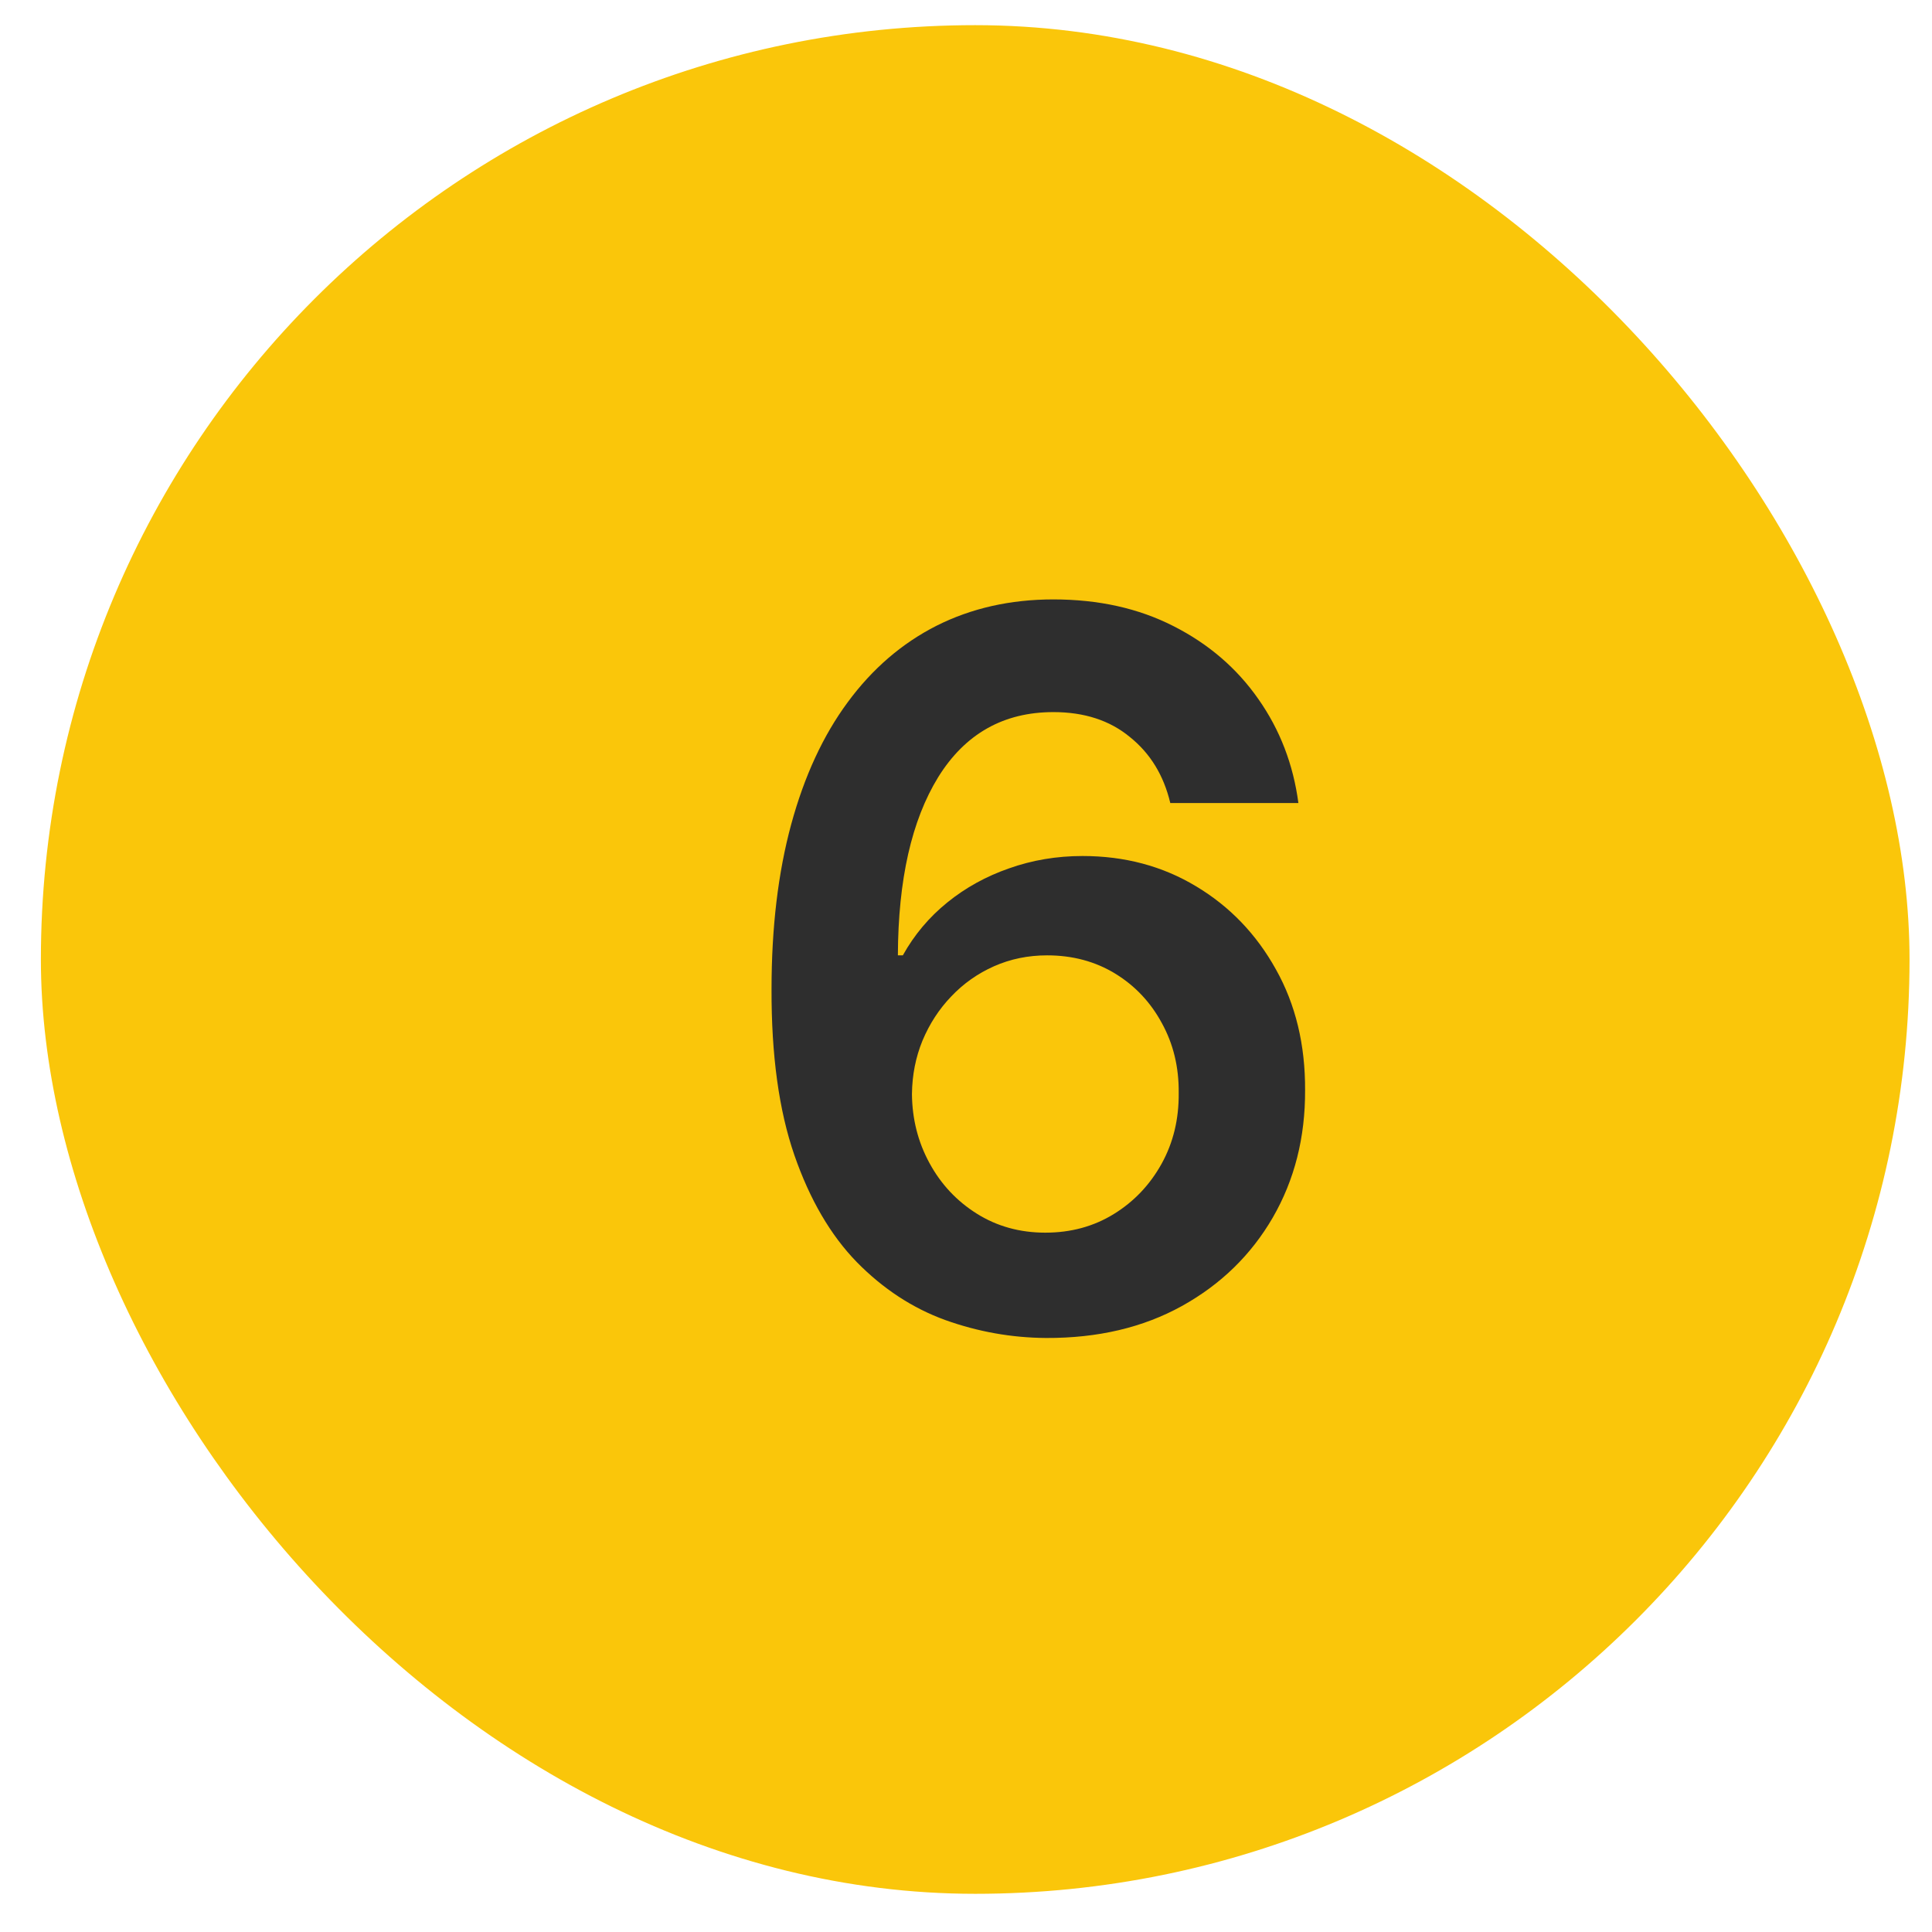
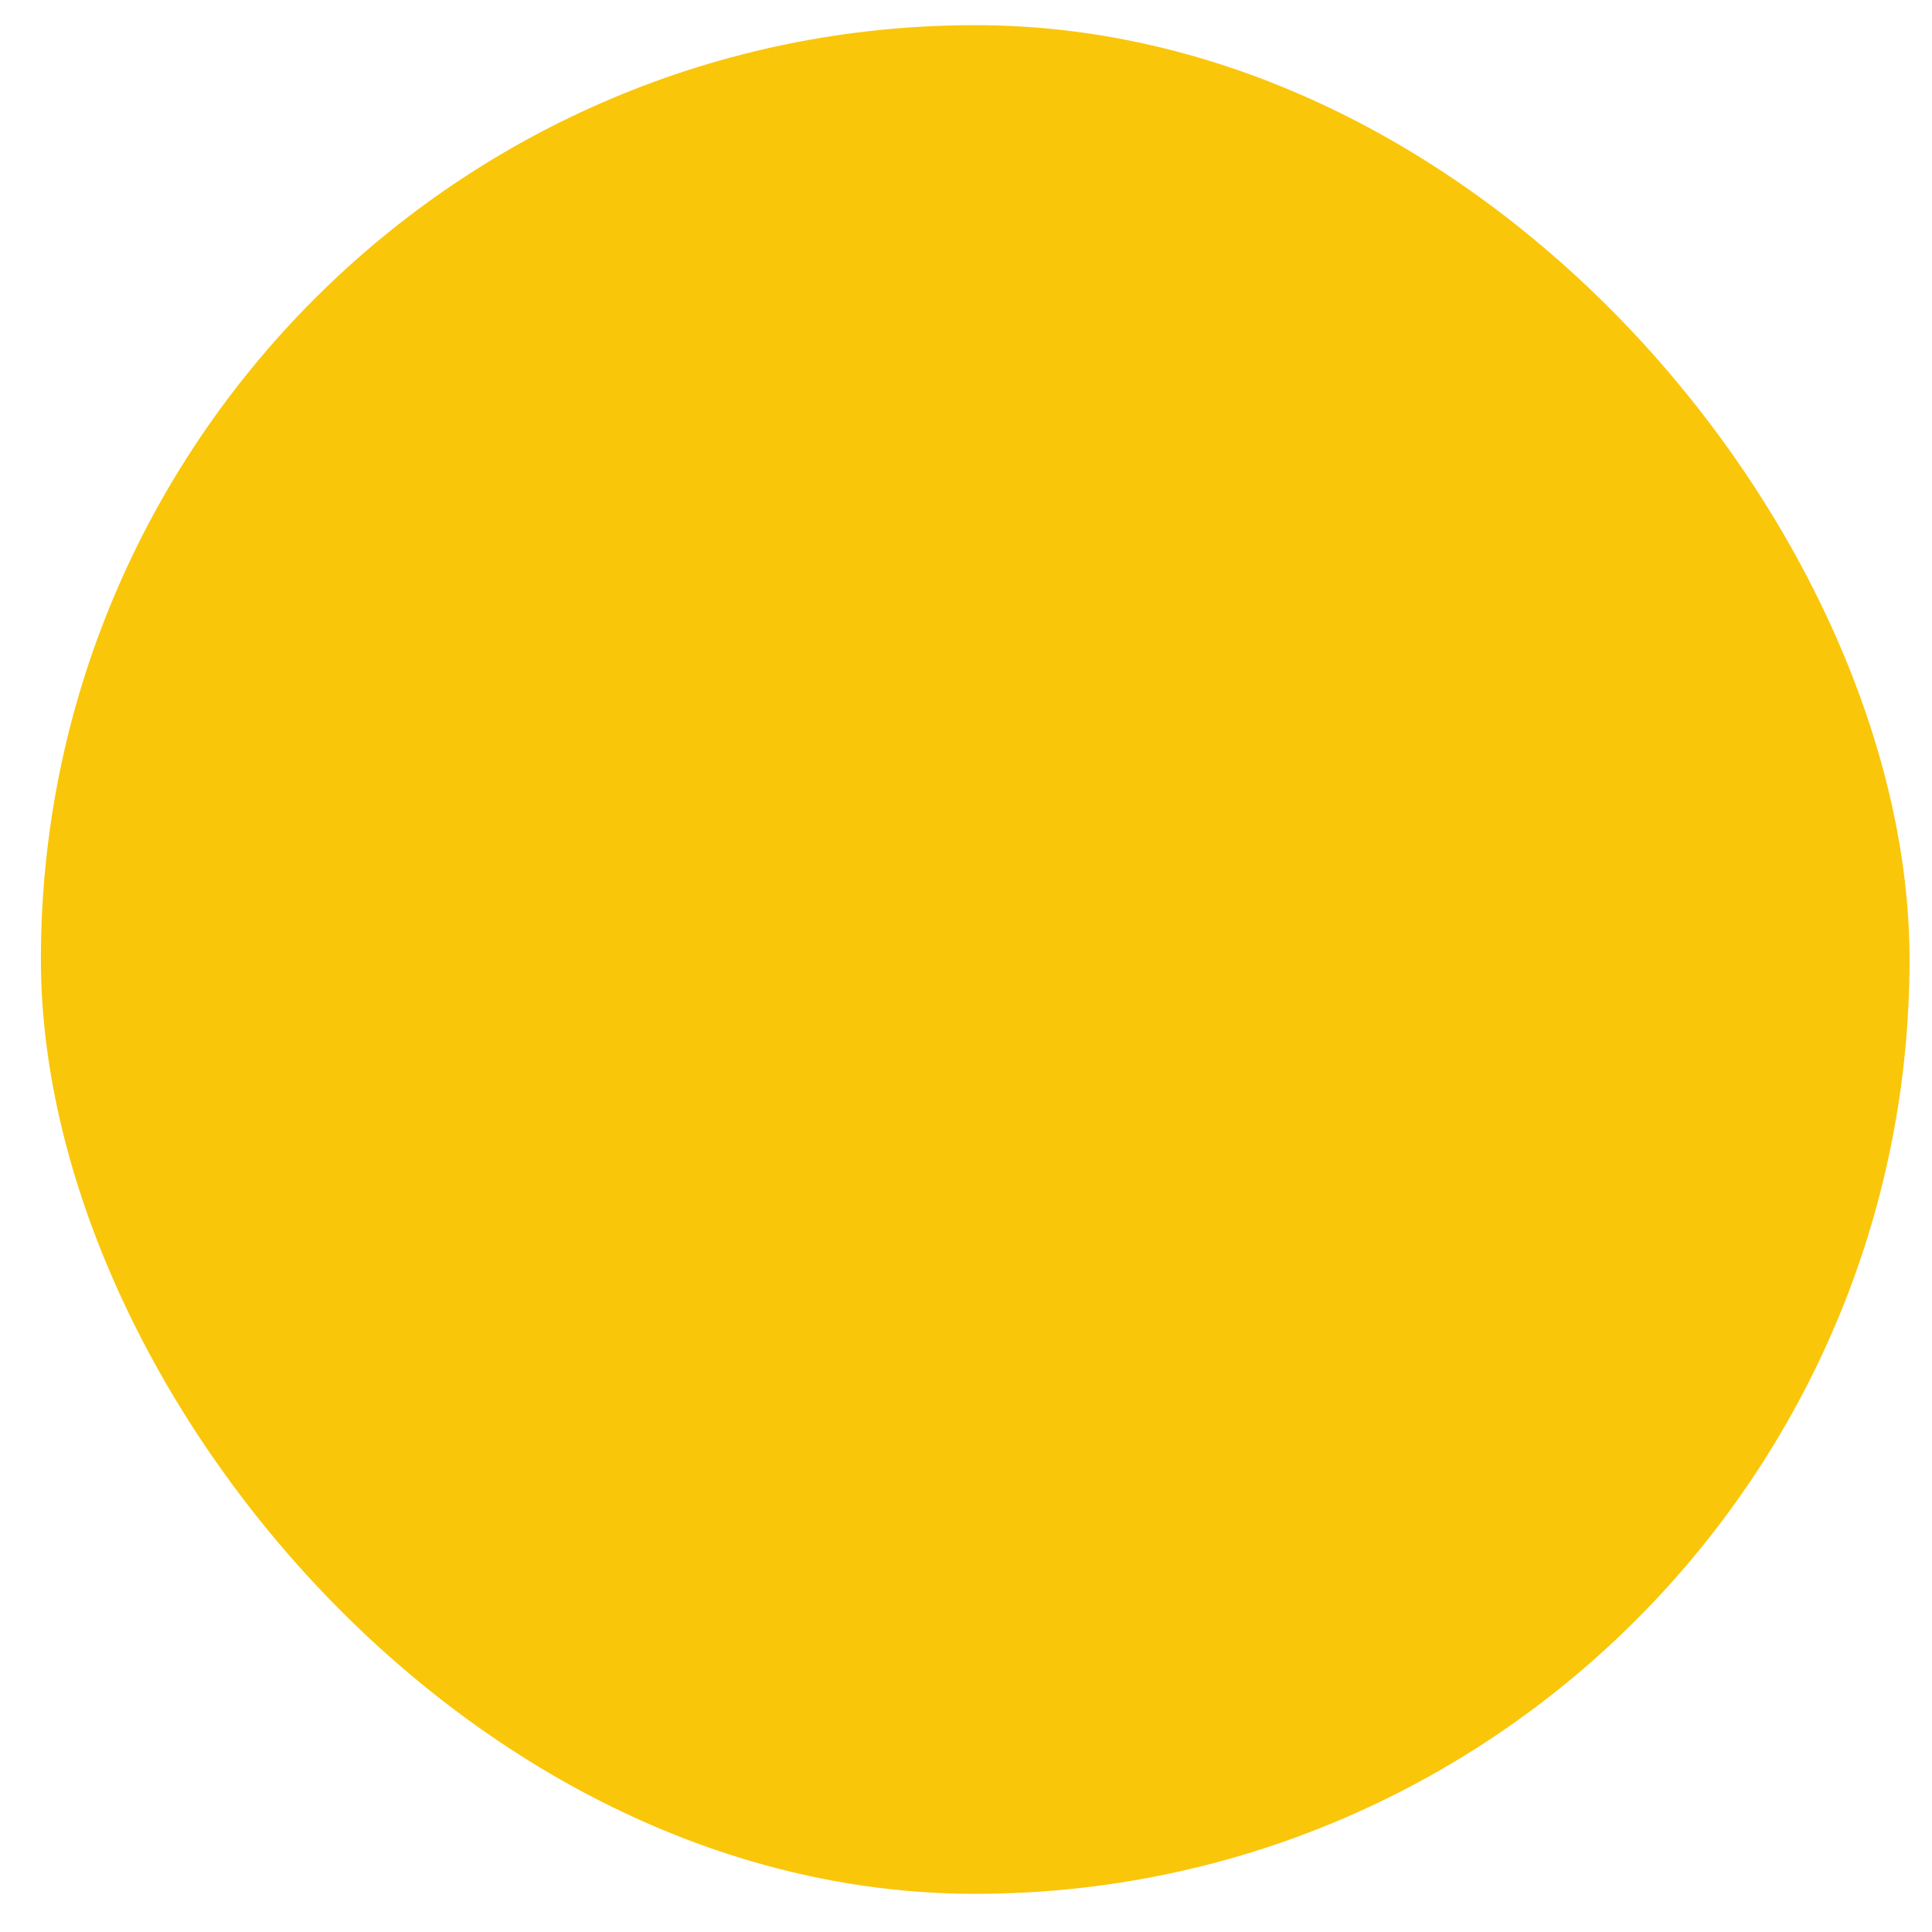
<svg xmlns="http://www.w3.org/2000/svg" width="43" height="43" viewBox="0 0 43 43" fill="none">
  <rect x="0.91" y="0.56" width="41.59" height="41.59" rx="20.795" fill="#FAC60A" />
-   <path d="M23.281 29.779C22.516 29.774 21.768 29.641 21.039 29.38C20.31 29.115 19.654 28.685 19.07 28.091C18.487 27.492 18.023 26.698 17.68 25.709C17.336 24.714 17.167 23.482 17.172 22.013C17.172 20.643 17.318 19.422 17.609 18.349C17.901 17.276 18.32 16.37 18.867 15.63C19.414 14.886 20.073 14.318 20.844 13.927C21.62 13.537 22.487 13.341 23.445 13.341C24.451 13.341 25.341 13.539 26.117 13.935C26.898 14.331 27.529 14.873 28.008 15.56C28.487 16.242 28.784 17.013 28.898 17.873H26.047C25.901 17.258 25.602 16.768 25.148 16.404C24.701 16.034 24.133 15.849 23.445 15.849C22.336 15.849 21.482 16.331 20.883 17.294C20.289 18.258 19.99 19.581 19.984 21.263H20.094C20.349 20.805 20.68 20.412 21.086 20.084C21.492 19.755 21.951 19.503 22.461 19.326C22.977 19.143 23.521 19.052 24.094 19.052C25.031 19.052 25.872 19.276 26.617 19.724C27.367 20.172 27.961 20.789 28.398 21.576C28.836 22.357 29.052 23.253 29.047 24.263C29.052 25.315 28.812 26.261 28.328 27.099C27.844 27.933 27.169 28.589 26.305 29.068C25.44 29.547 24.432 29.784 23.281 29.779ZM23.266 27.435C23.833 27.435 24.341 27.297 24.789 27.021C25.237 26.745 25.591 26.373 25.852 25.904C26.112 25.435 26.24 24.909 26.234 24.326C26.24 23.753 26.115 23.235 25.859 22.771C25.609 22.308 25.263 21.94 24.82 21.669C24.378 21.399 23.872 21.263 23.305 21.263C22.883 21.263 22.49 21.344 22.125 21.505C21.76 21.667 21.443 21.891 21.172 22.177C20.901 22.459 20.688 22.787 20.531 23.162C20.38 23.531 20.302 23.927 20.297 24.349C20.302 24.906 20.432 25.419 20.688 25.888C20.943 26.357 21.294 26.732 21.742 27.013C22.19 27.294 22.698 27.435 23.266 27.435Z" fill="#2E2E2E" />
</svg>